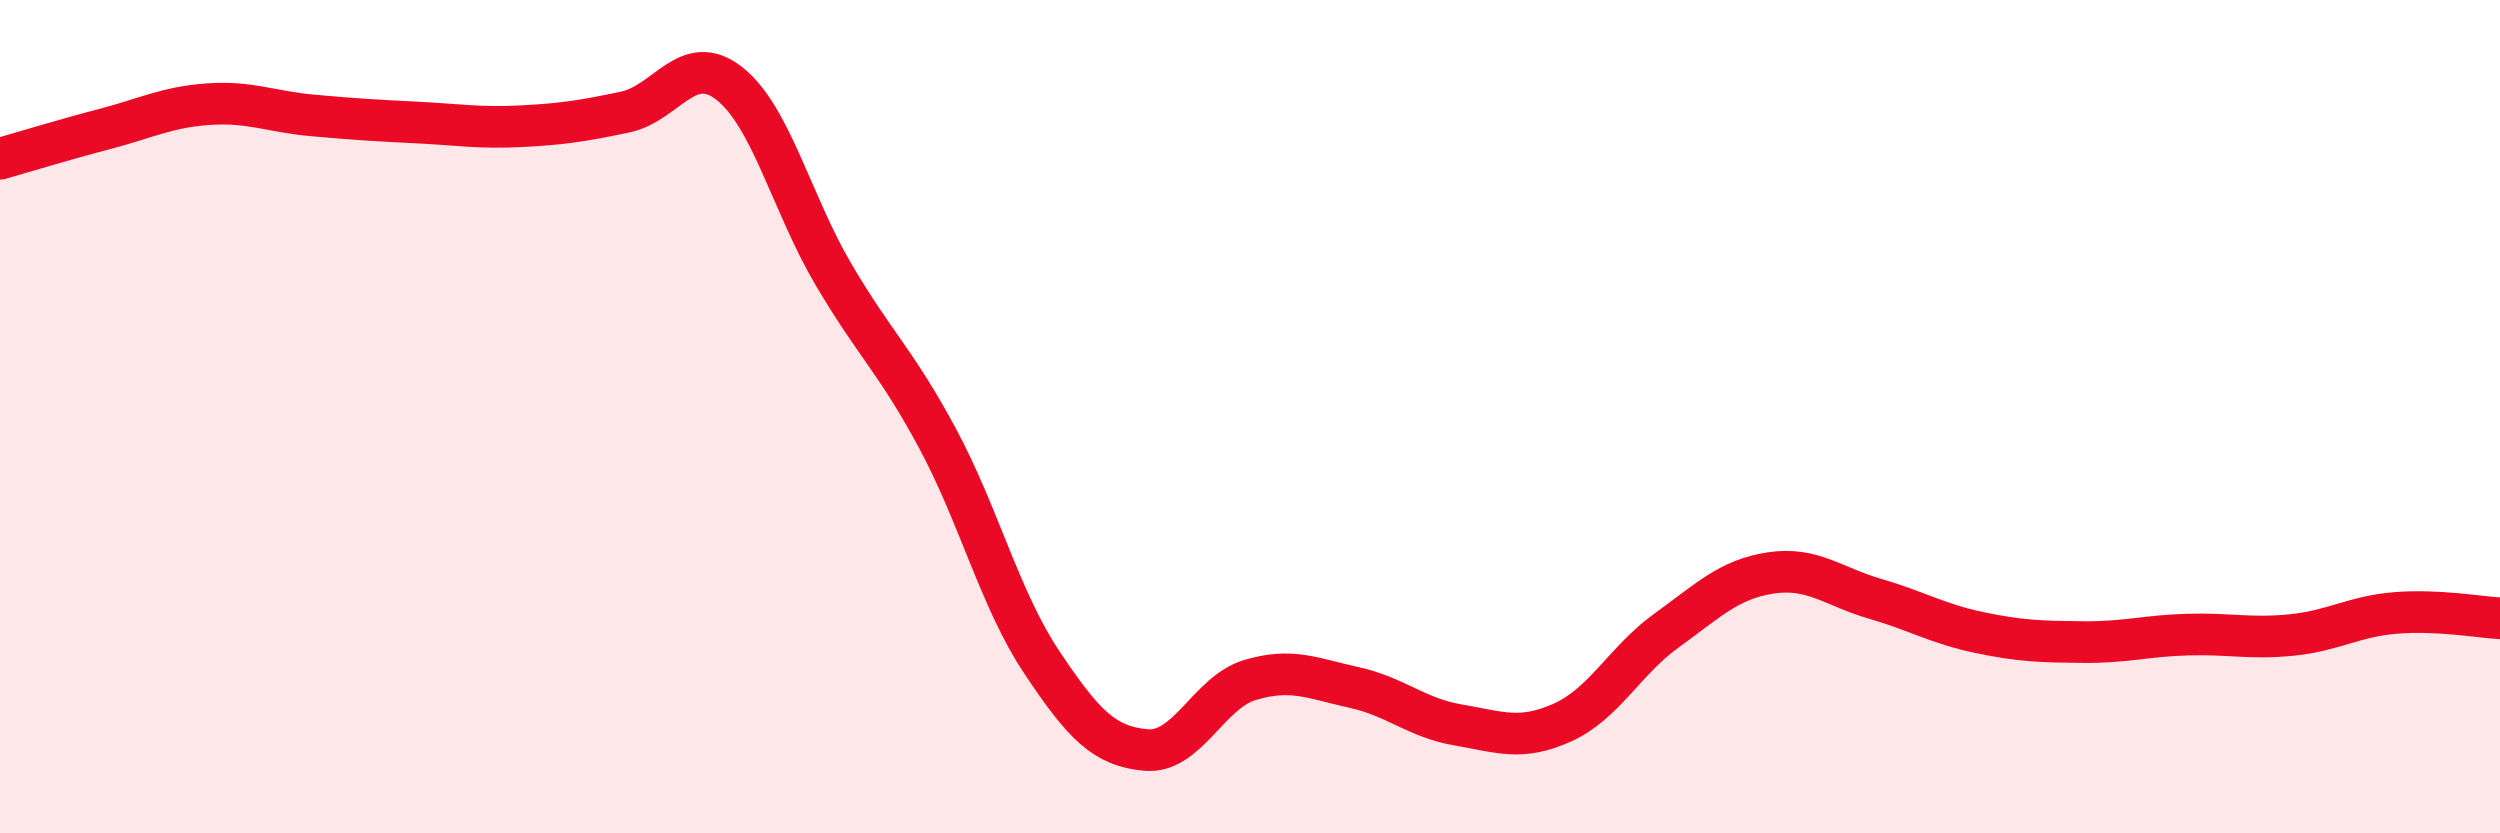
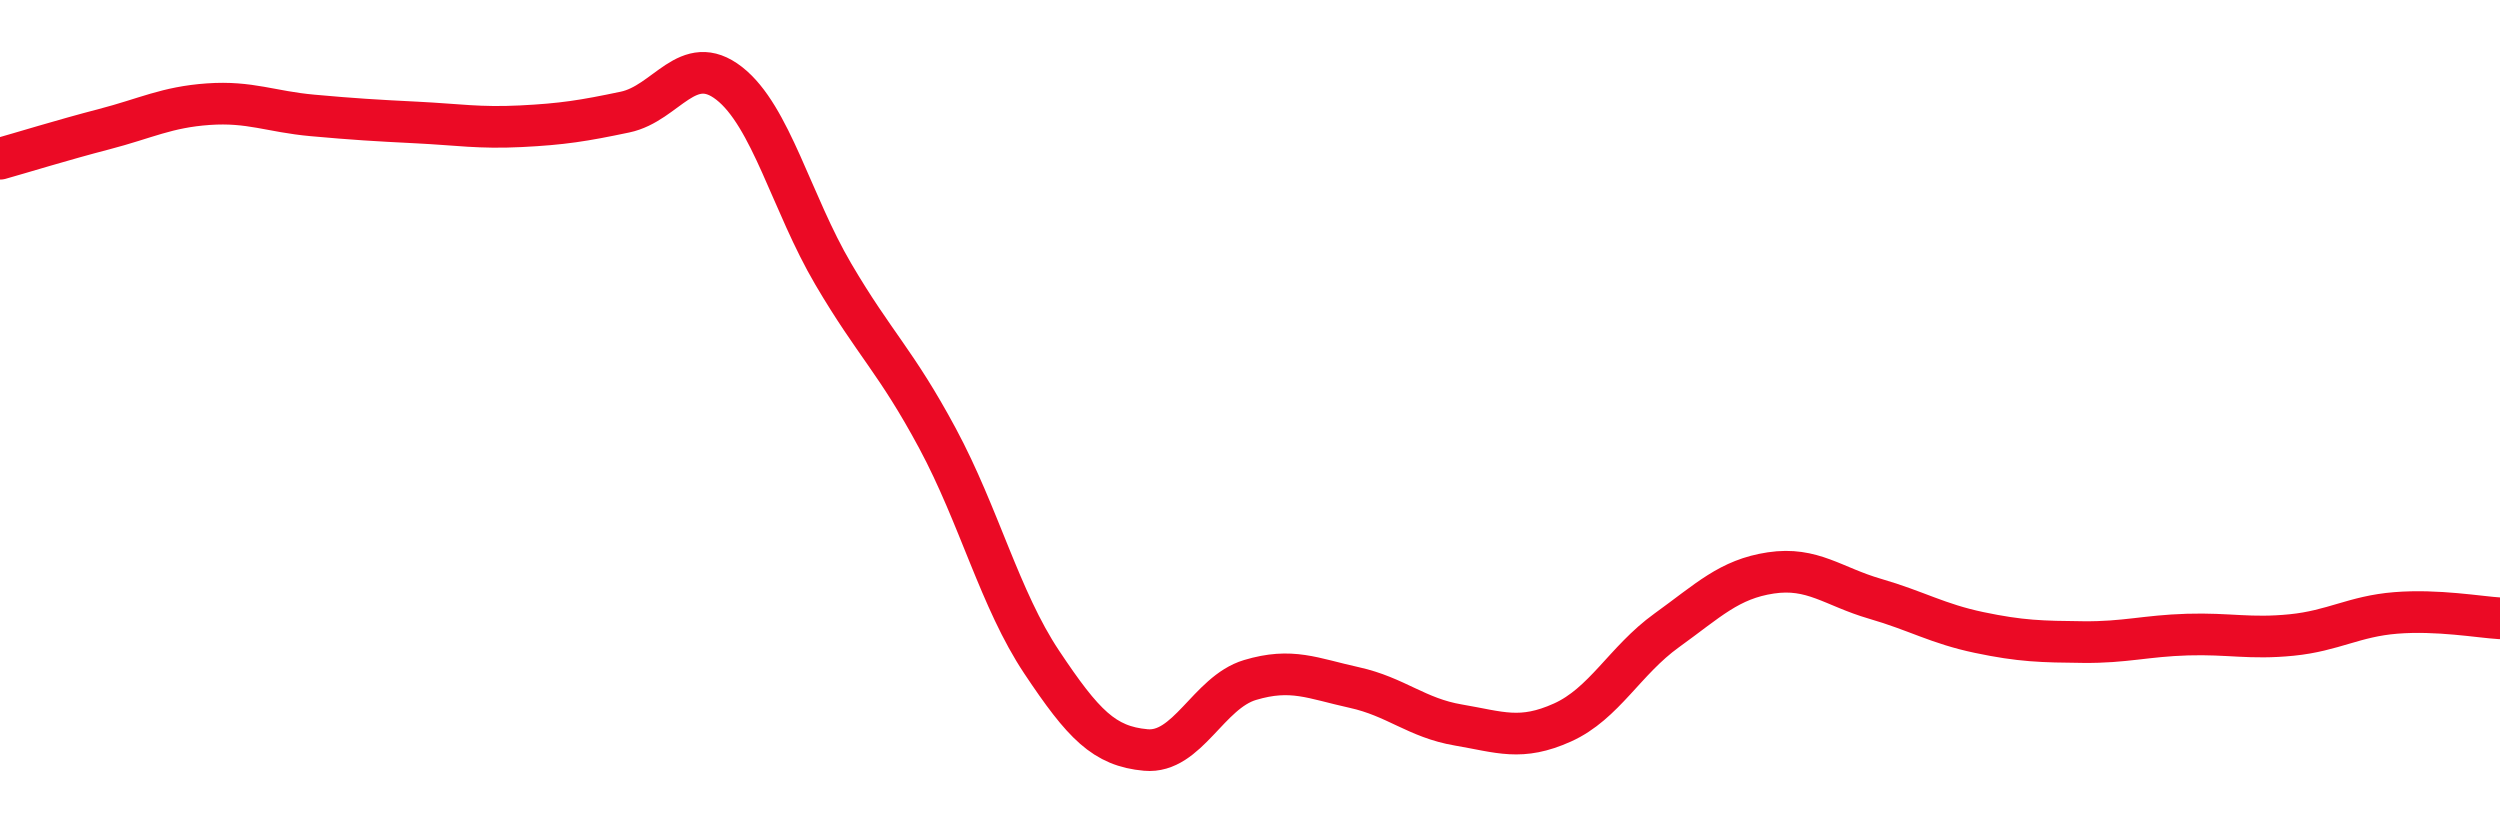
<svg xmlns="http://www.w3.org/2000/svg" width="60" height="20" viewBox="0 0 60 20">
-   <path d="M 0,3.81 C 0.5,3.67 1.5,3.36 2.5,3.1 C 3.5,2.84 4,2.57 5,2.5 C 6,2.43 6.5,2.68 7.5,2.77 C 8.5,2.86 9,2.89 10,2.94 C 11,2.99 11.5,3.08 12.5,3.03 C 13.5,2.98 14,2.9 15,2.69 C 16,2.48 16.5,1.22 17.5,2 C 18.5,2.78 19,4.88 20,6.58 C 21,8.28 21.5,8.66 22.5,10.52 C 23.5,12.38 24,14.39 25,15.89 C 26,17.39 26.5,17.91 27.5,18 C 28.5,18.09 29,16.62 30,16.32 C 31,16.02 31.5,16.28 32.5,16.5 C 33.5,16.72 34,17.23 35,17.4 C 36,17.57 36.5,17.79 37.5,17.34 C 38.5,16.89 39,15.85 40,15.13 C 41,14.41 41.5,13.9 42.5,13.75 C 43.5,13.6 44,14.08 45,14.37 C 46,14.66 46.5,14.97 47.5,15.18 C 48.5,15.39 49,15.4 50,15.41 C 51,15.42 51.5,15.26 52.5,15.23 C 53.5,15.2 54,15.34 55,15.24 C 56,15.14 56.5,14.79 57.5,14.71 C 58.5,14.63 59.5,14.81 60,14.84L60 20L0 20Z" fill="#EB0A25" opacity="0.1" stroke-linecap="round" stroke-linejoin="round" />
  <path d="M 0,3.81 C 0.5,3.67 1.5,3.36 2.5,3.1 C 3.5,2.84 4,2.57 5,2.5 C 6,2.43 6.5,2.68 7.5,2.77 C 8.5,2.86 9,2.89 10,2.94 C 11,2.99 11.5,3.08 12.5,3.03 C 13.5,2.98 14,2.9 15,2.69 C 16,2.48 16.5,1.22 17.5,2 C 18.5,2.78 19,4.88 20,6.58 C 21,8.28 21.5,8.66 22.5,10.52 C 23.5,12.38 24,14.39 25,15.89 C 26,17.39 26.5,17.91 27.5,18 C 28.5,18.09 29,16.62 30,16.32 C 31,16.02 31.5,16.28 32.5,16.5 C 33.5,16.72 34,17.23 35,17.4 C 36,17.57 36.5,17.79 37.5,17.34 C 38.5,16.89 39,15.85 40,15.13 C 41,14.41 41.5,13.9 42.5,13.75 C 43.5,13.6 44,14.08 45,14.37 C 46,14.66 46.5,14.97 47.5,15.18 C 48.5,15.39 49,15.4 50,15.41 C 51,15.42 51.5,15.26 52.5,15.23 C 53.5,15.2 54,15.34 55,15.24 C 56,15.14 56.5,14.79 57.5,14.71 C 58.5,14.63 59.5,14.81 60,14.84" stroke="#EB0A25" stroke-width="1" fill="none" stroke-linecap="round" stroke-linejoin="round" />
</svg>